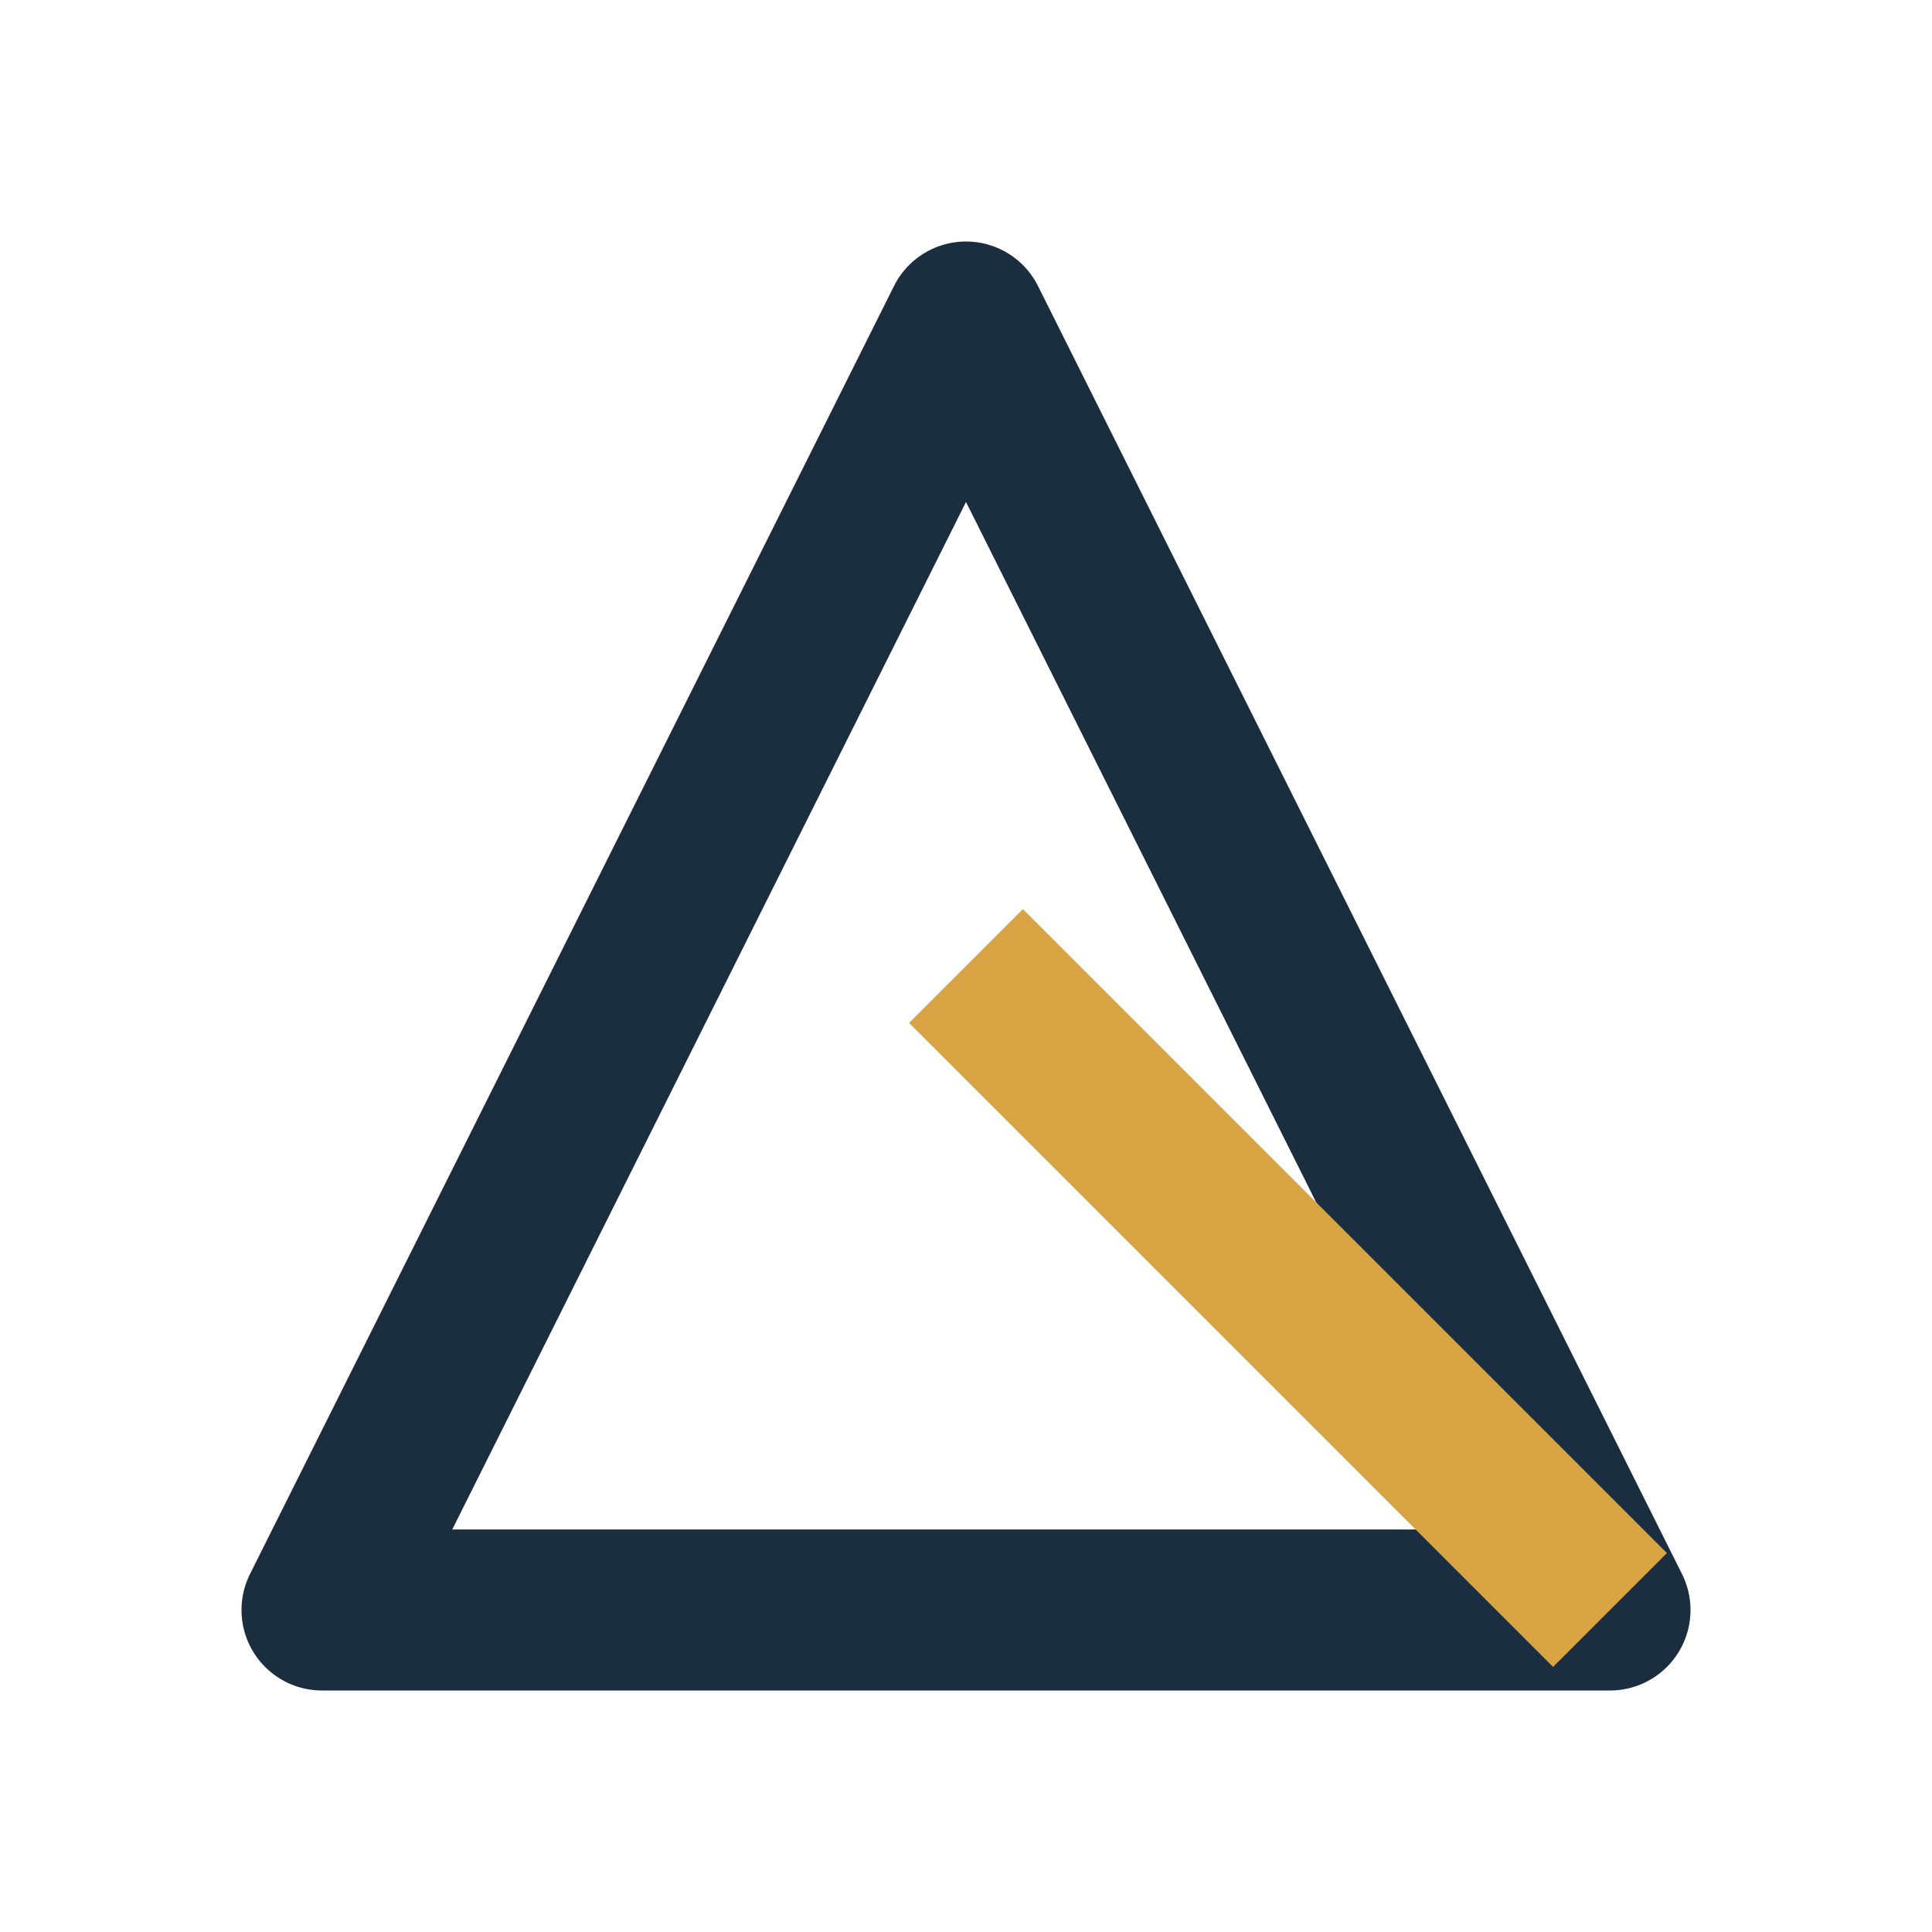
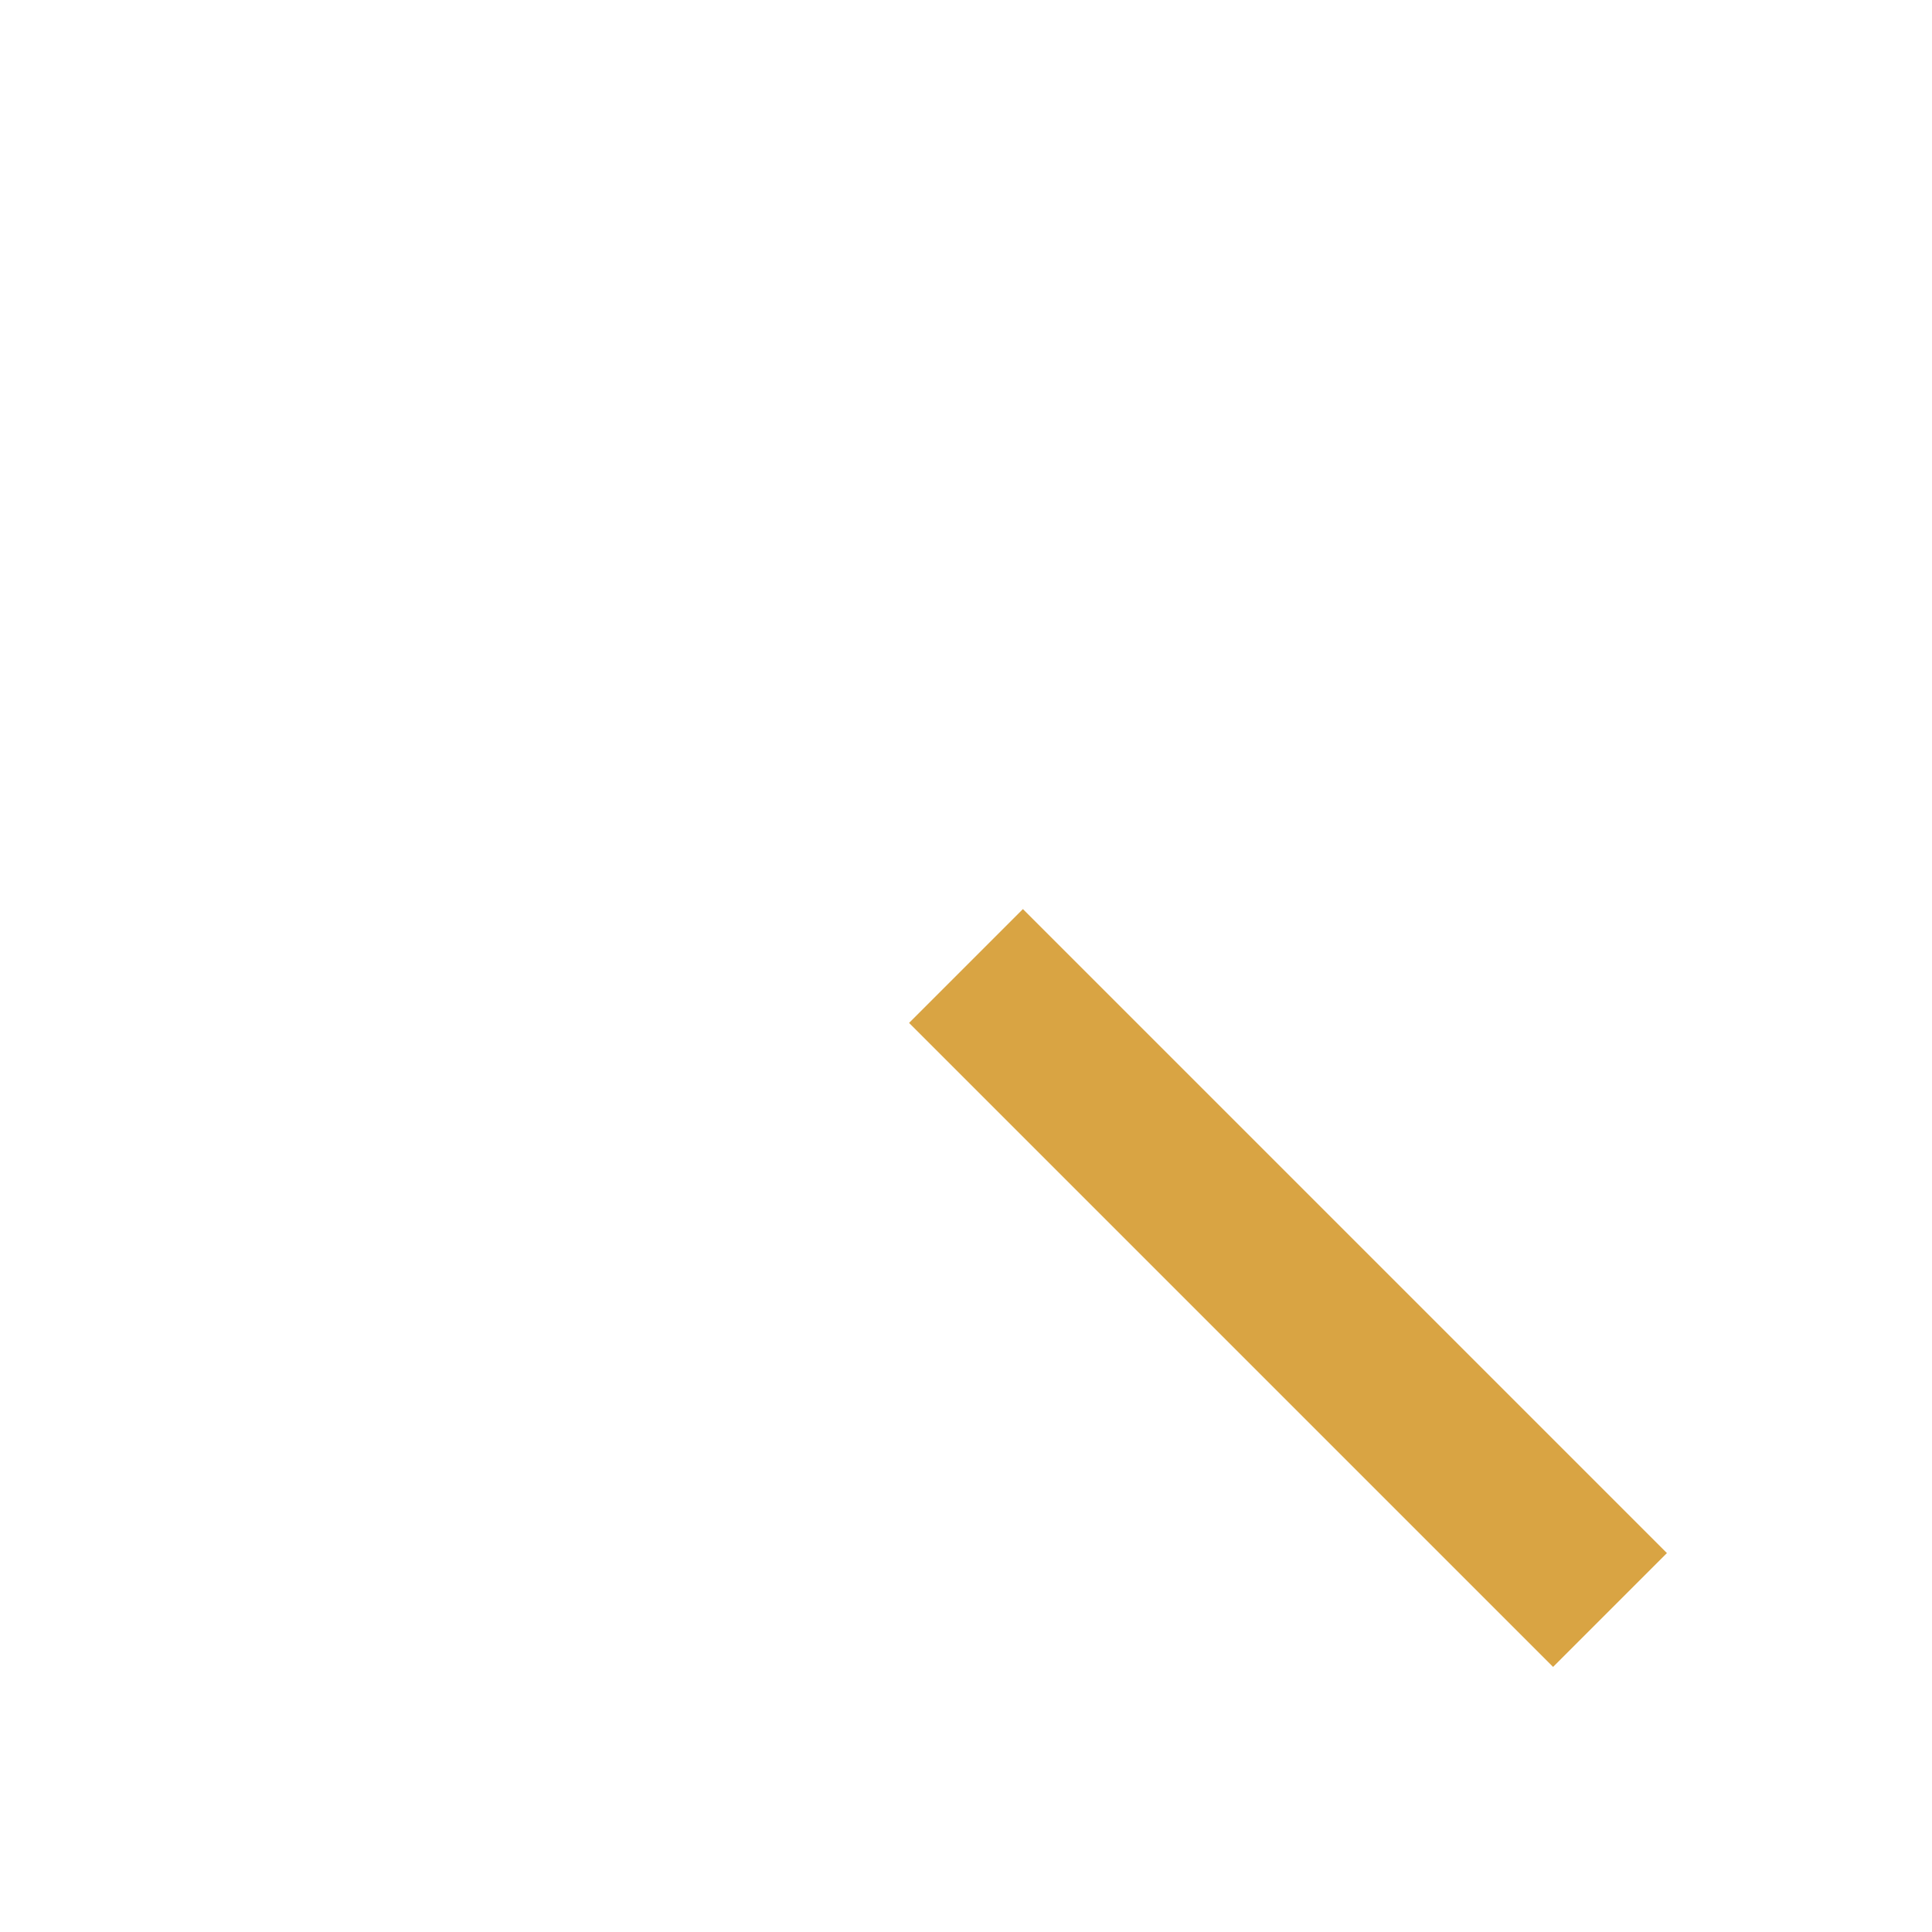
<svg xmlns="http://www.w3.org/2000/svg" class="header__logo-svg" width="32" height="32" viewBox="0 0 24 24" fill="none">
-   <path d="M4 20L12 4L20 20H4Z" stroke="#1A2E40" stroke-width="2" stroke-linejoin="round" />
  <path d="M12 12L20 20" stroke="#D9A443" stroke-width="2" />
</svg>